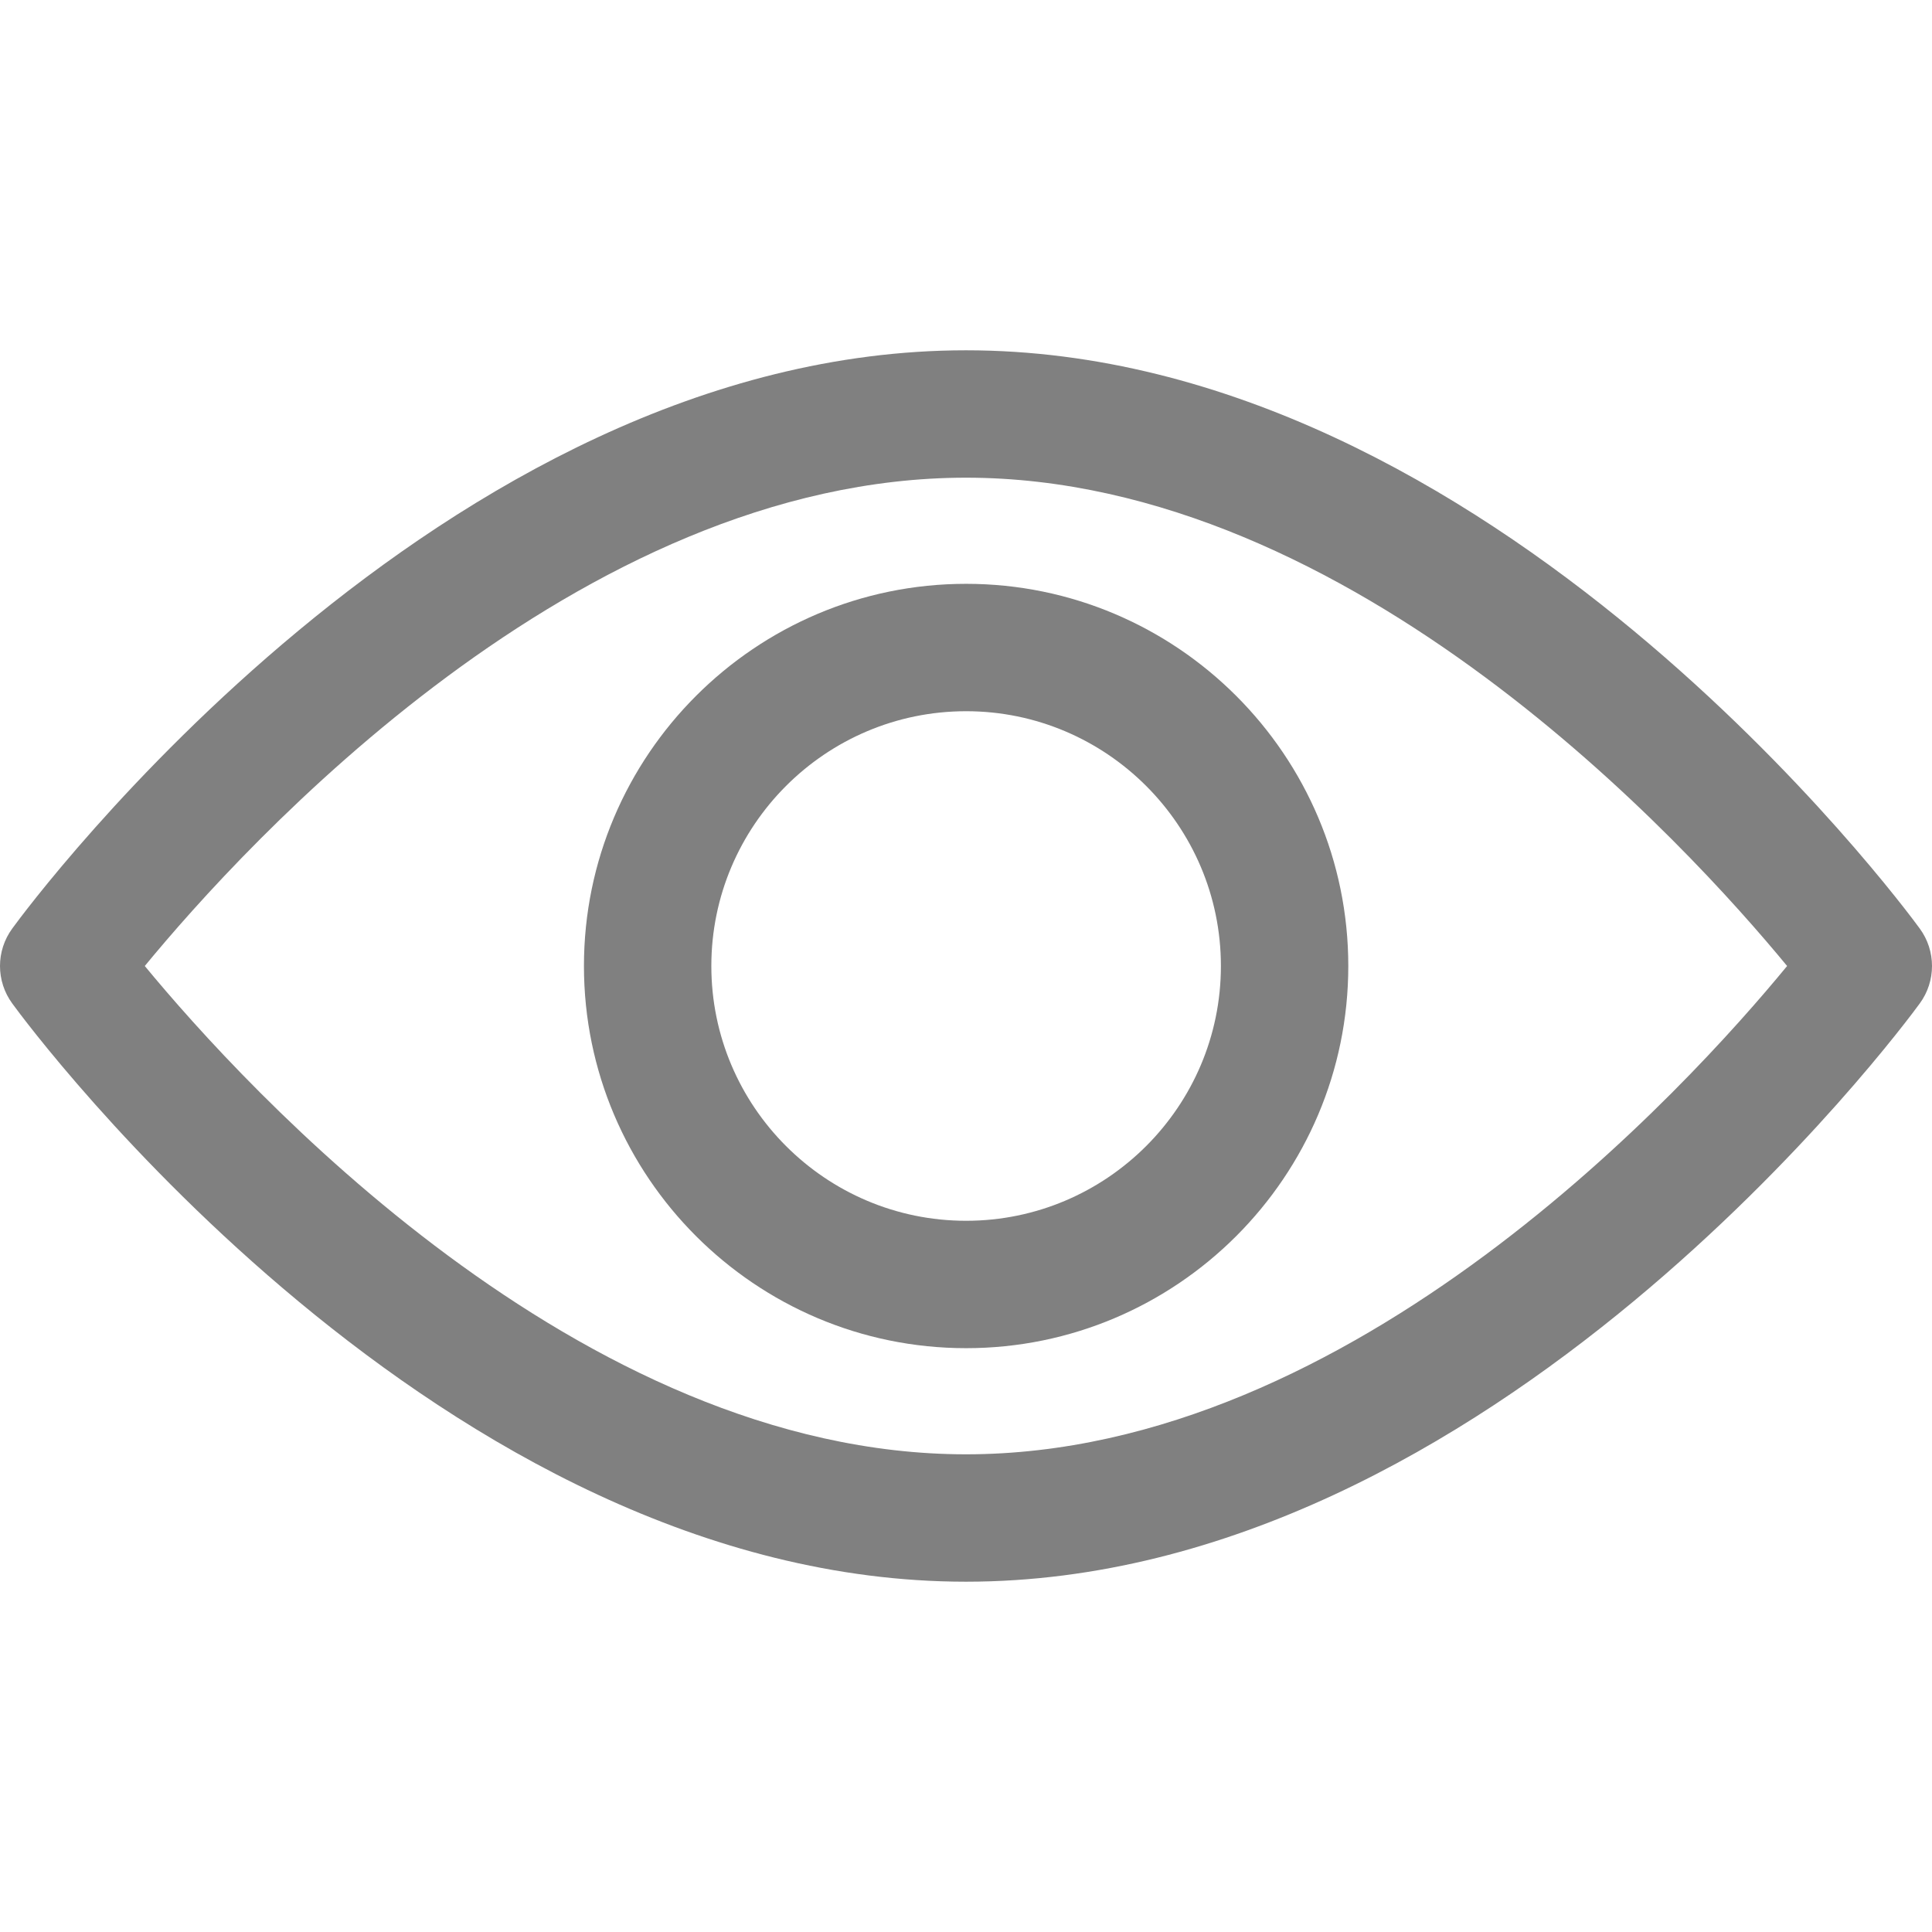
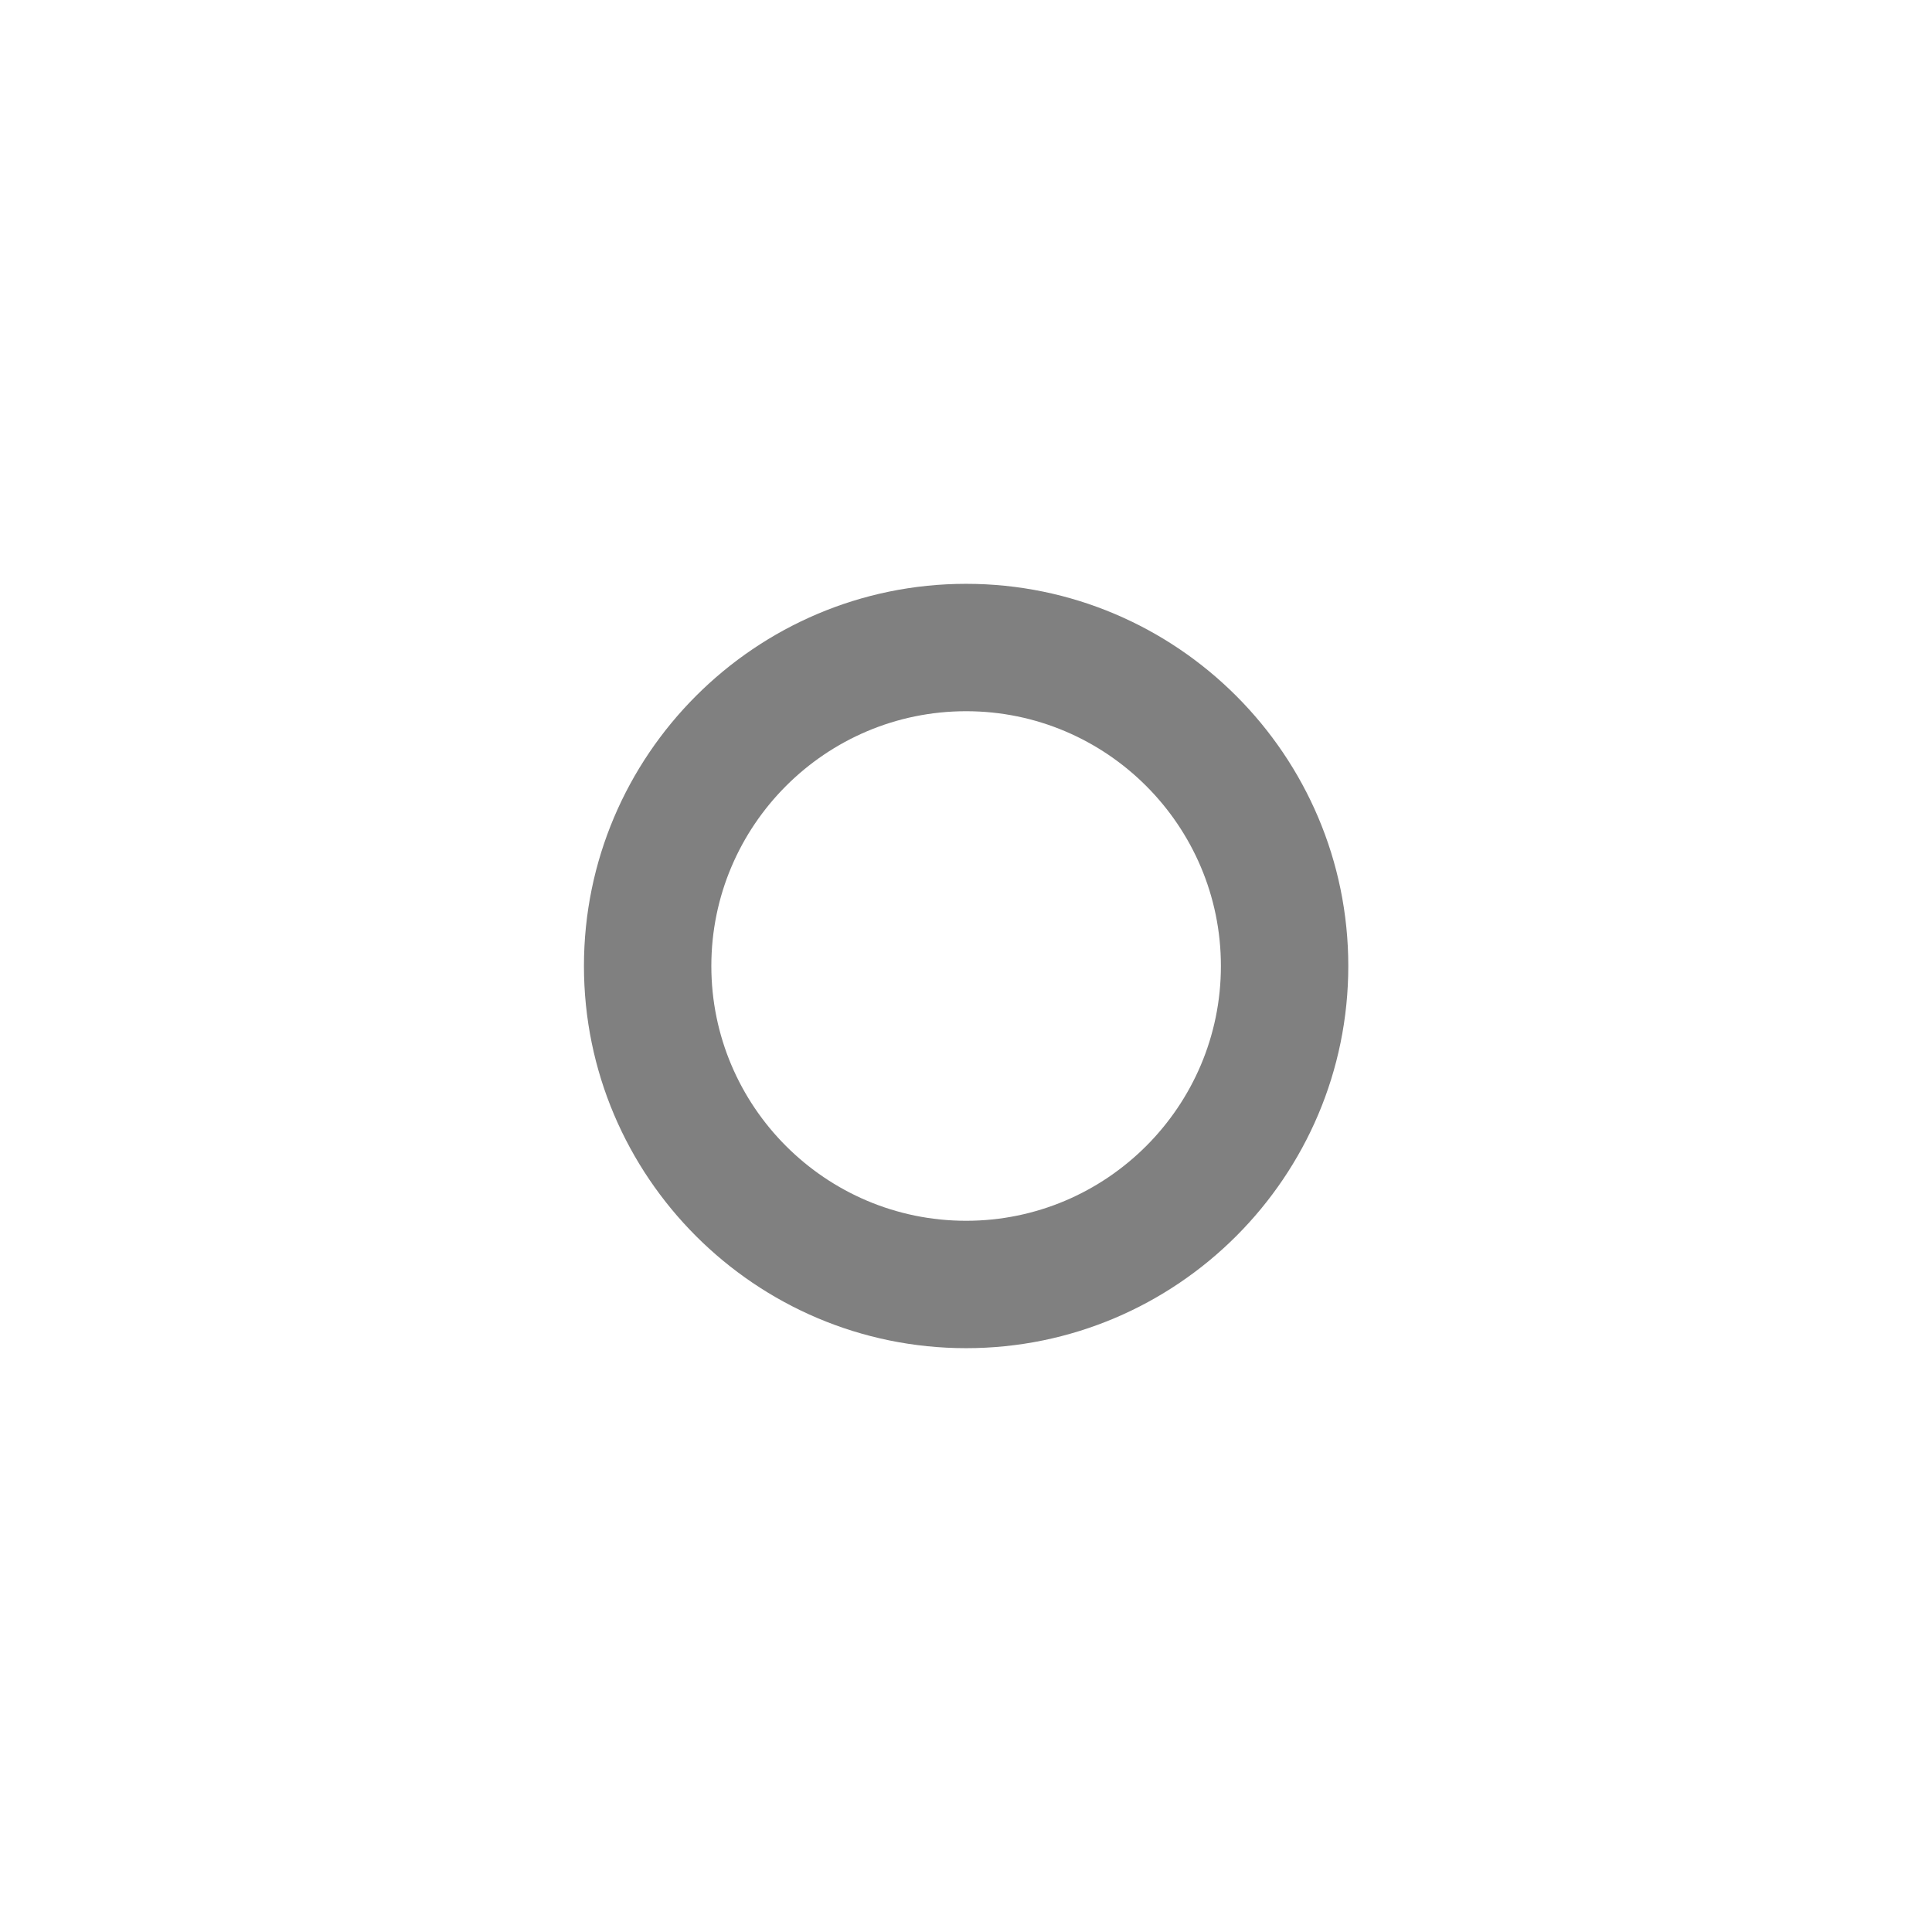
<svg xmlns="http://www.w3.org/2000/svg" width="16" height="16" viewBox="0 0 16 16" fill="none">
  <g clip-path="url(#clip0_684_69)">
-     <path d="M15.898 7.689C15.755 7.493 12.35 2.901 8 2.901C3.65 2.901 0.244 7.493 0.102 7.689C-0.034 7.874 -0.034 8.126 0.102 8.311C0.244 8.507 3.65 13.099 8 13.099C12.35 13.099 15.755 8.507 15.898 8.311C16.034 8.126 16.034 7.874 15.898 7.689ZM8 12.044C4.796 12.044 2.021 8.996 1.199 8C2.02 7.002 4.789 3.956 8 3.956C11.204 3.956 13.979 7.003 14.8 8C13.98 8.998 11.211 12.044 8 12.044Z" fill="#808080" />
    <path d="M8.001 4.835C6.256 4.835 4.836 6.255 4.836 8C4.836 9.745 6.256 11.165 8.001 11.165C9.746 11.165 11.166 9.745 11.166 8C11.166 6.255 9.746 4.835 8.001 4.835ZM8.001 10.11C6.837 10.11 5.891 9.163 5.891 8C5.891 6.837 6.837 5.89 8.001 5.89C9.164 5.89 10.111 6.837 10.111 8C10.111 9.163 9.164 10.11 8.001 10.11Z" fill="#808080" />
  </g>
  <defs>
    <clipPath id="clip0_684_69">
      <rect width="16" height="16" fill="white" />
    </clipPath>
  </defs>
</svg>